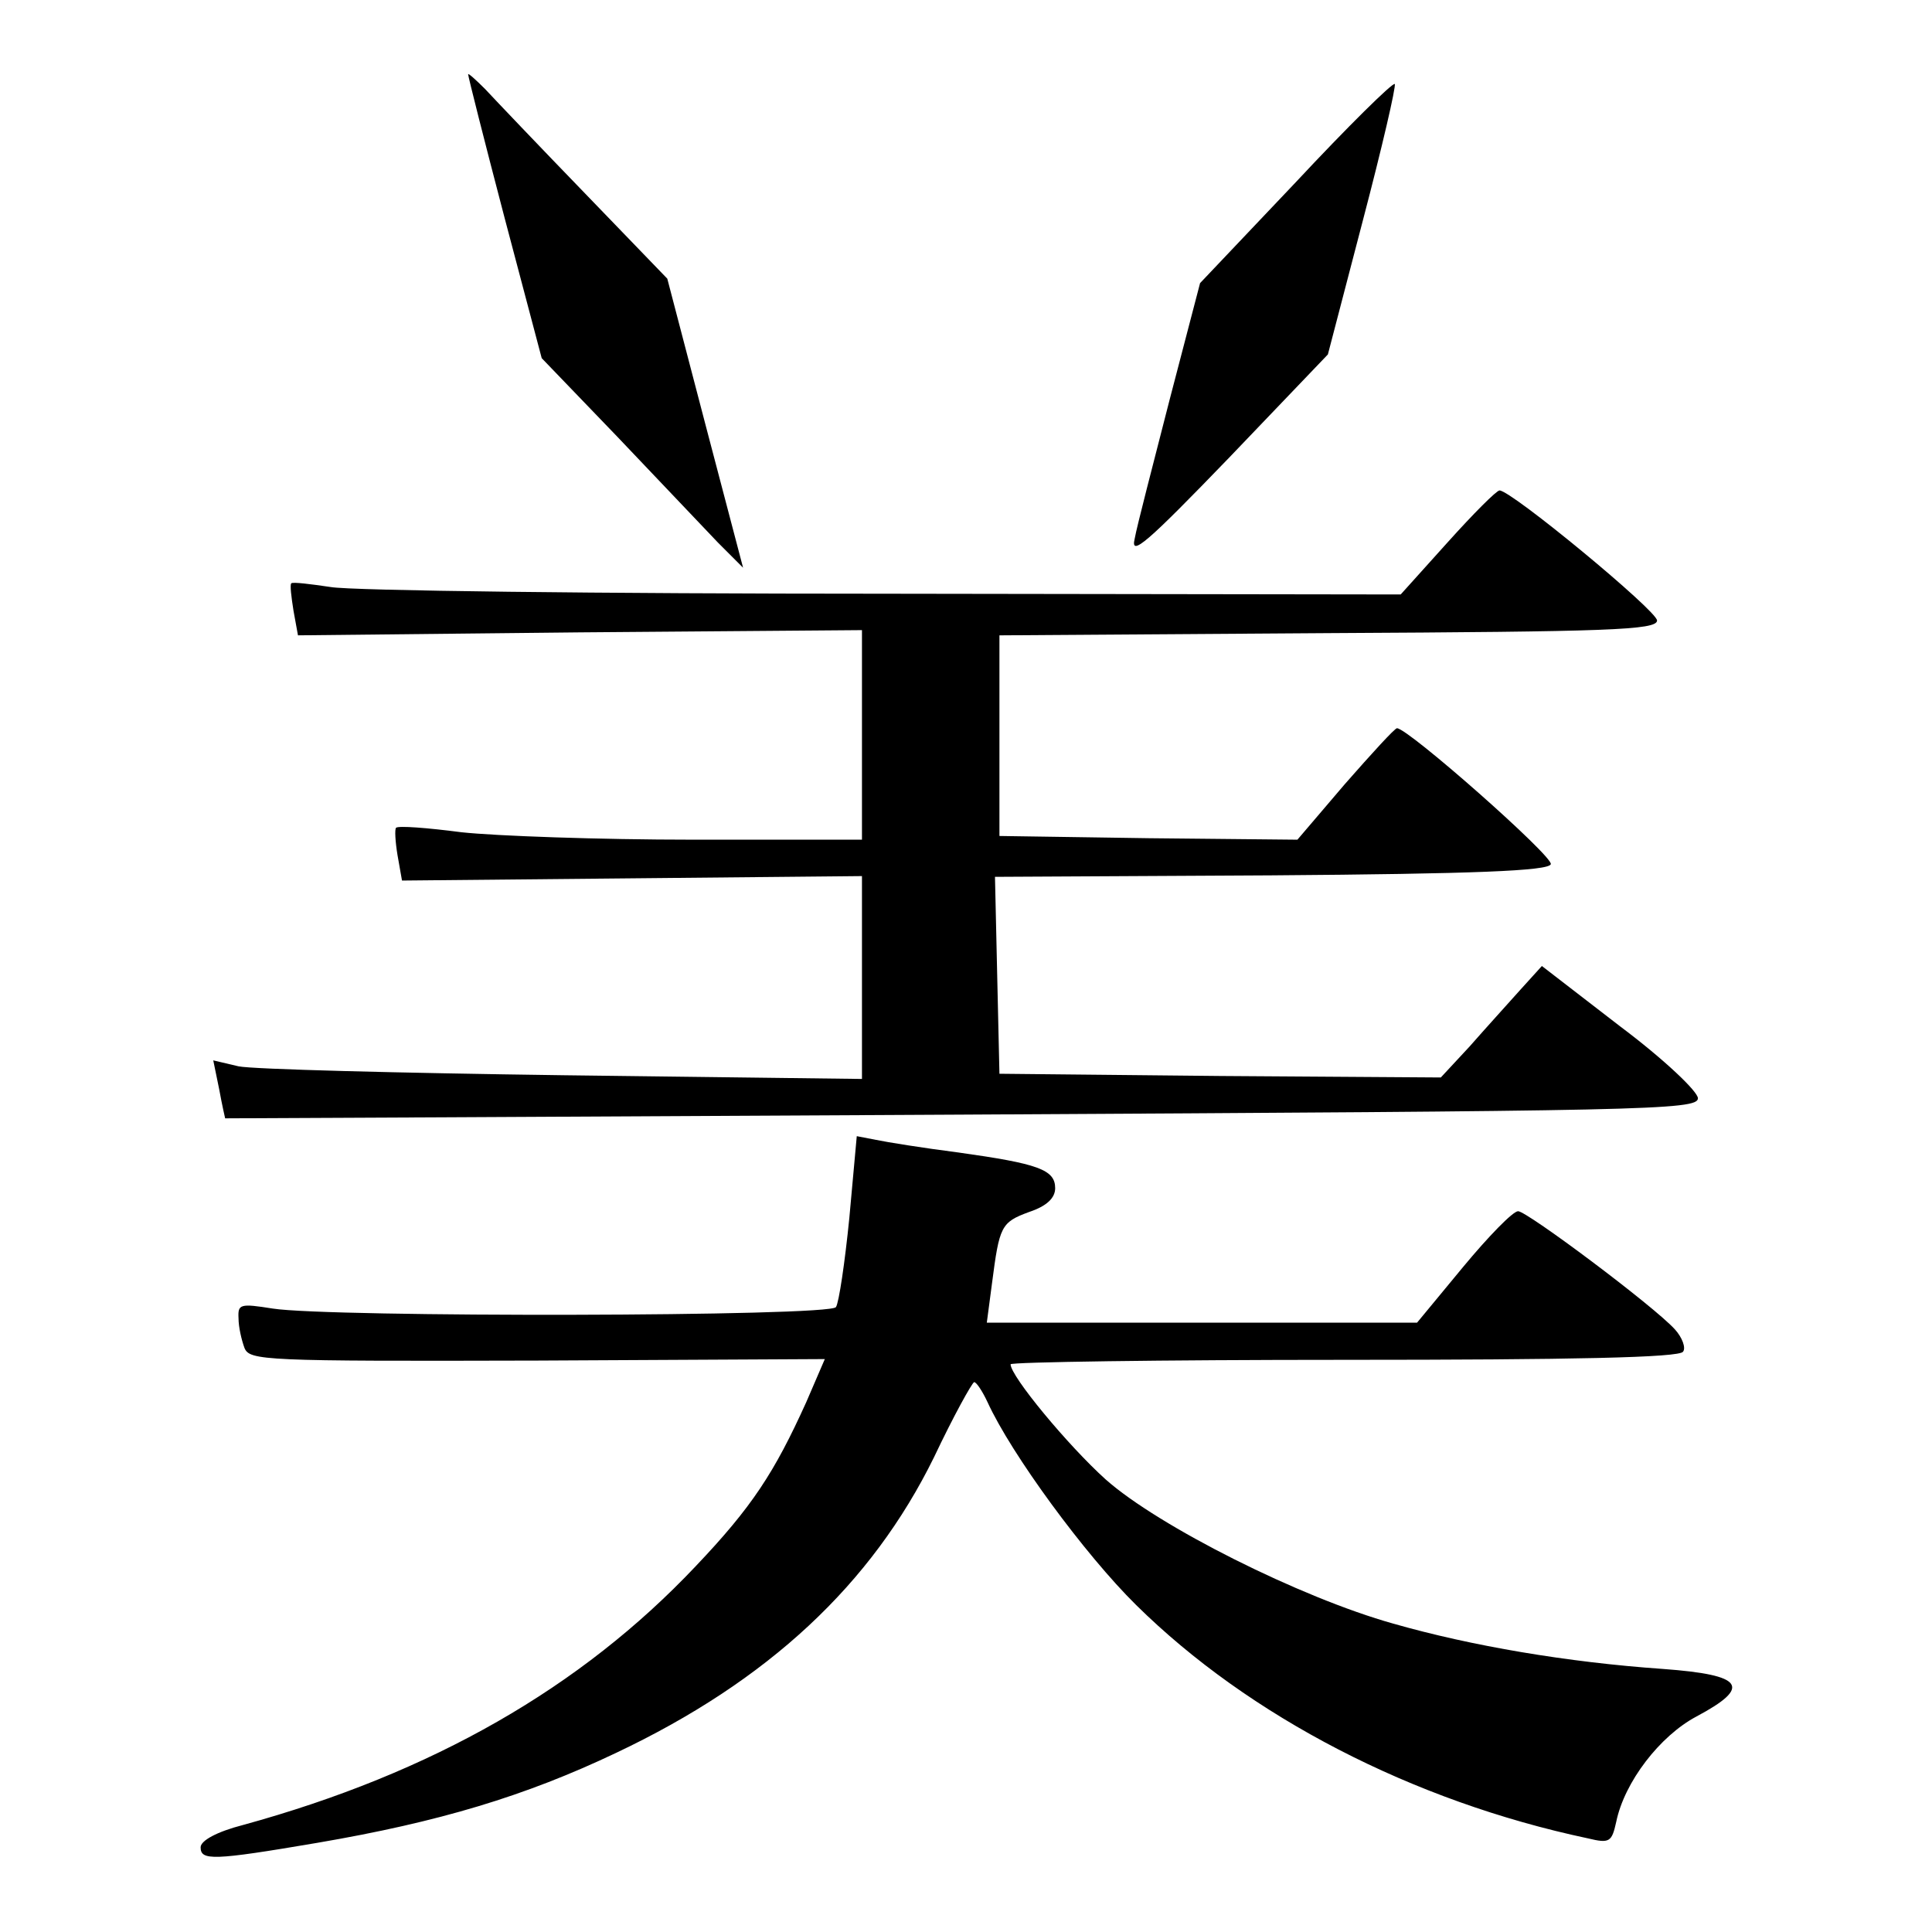
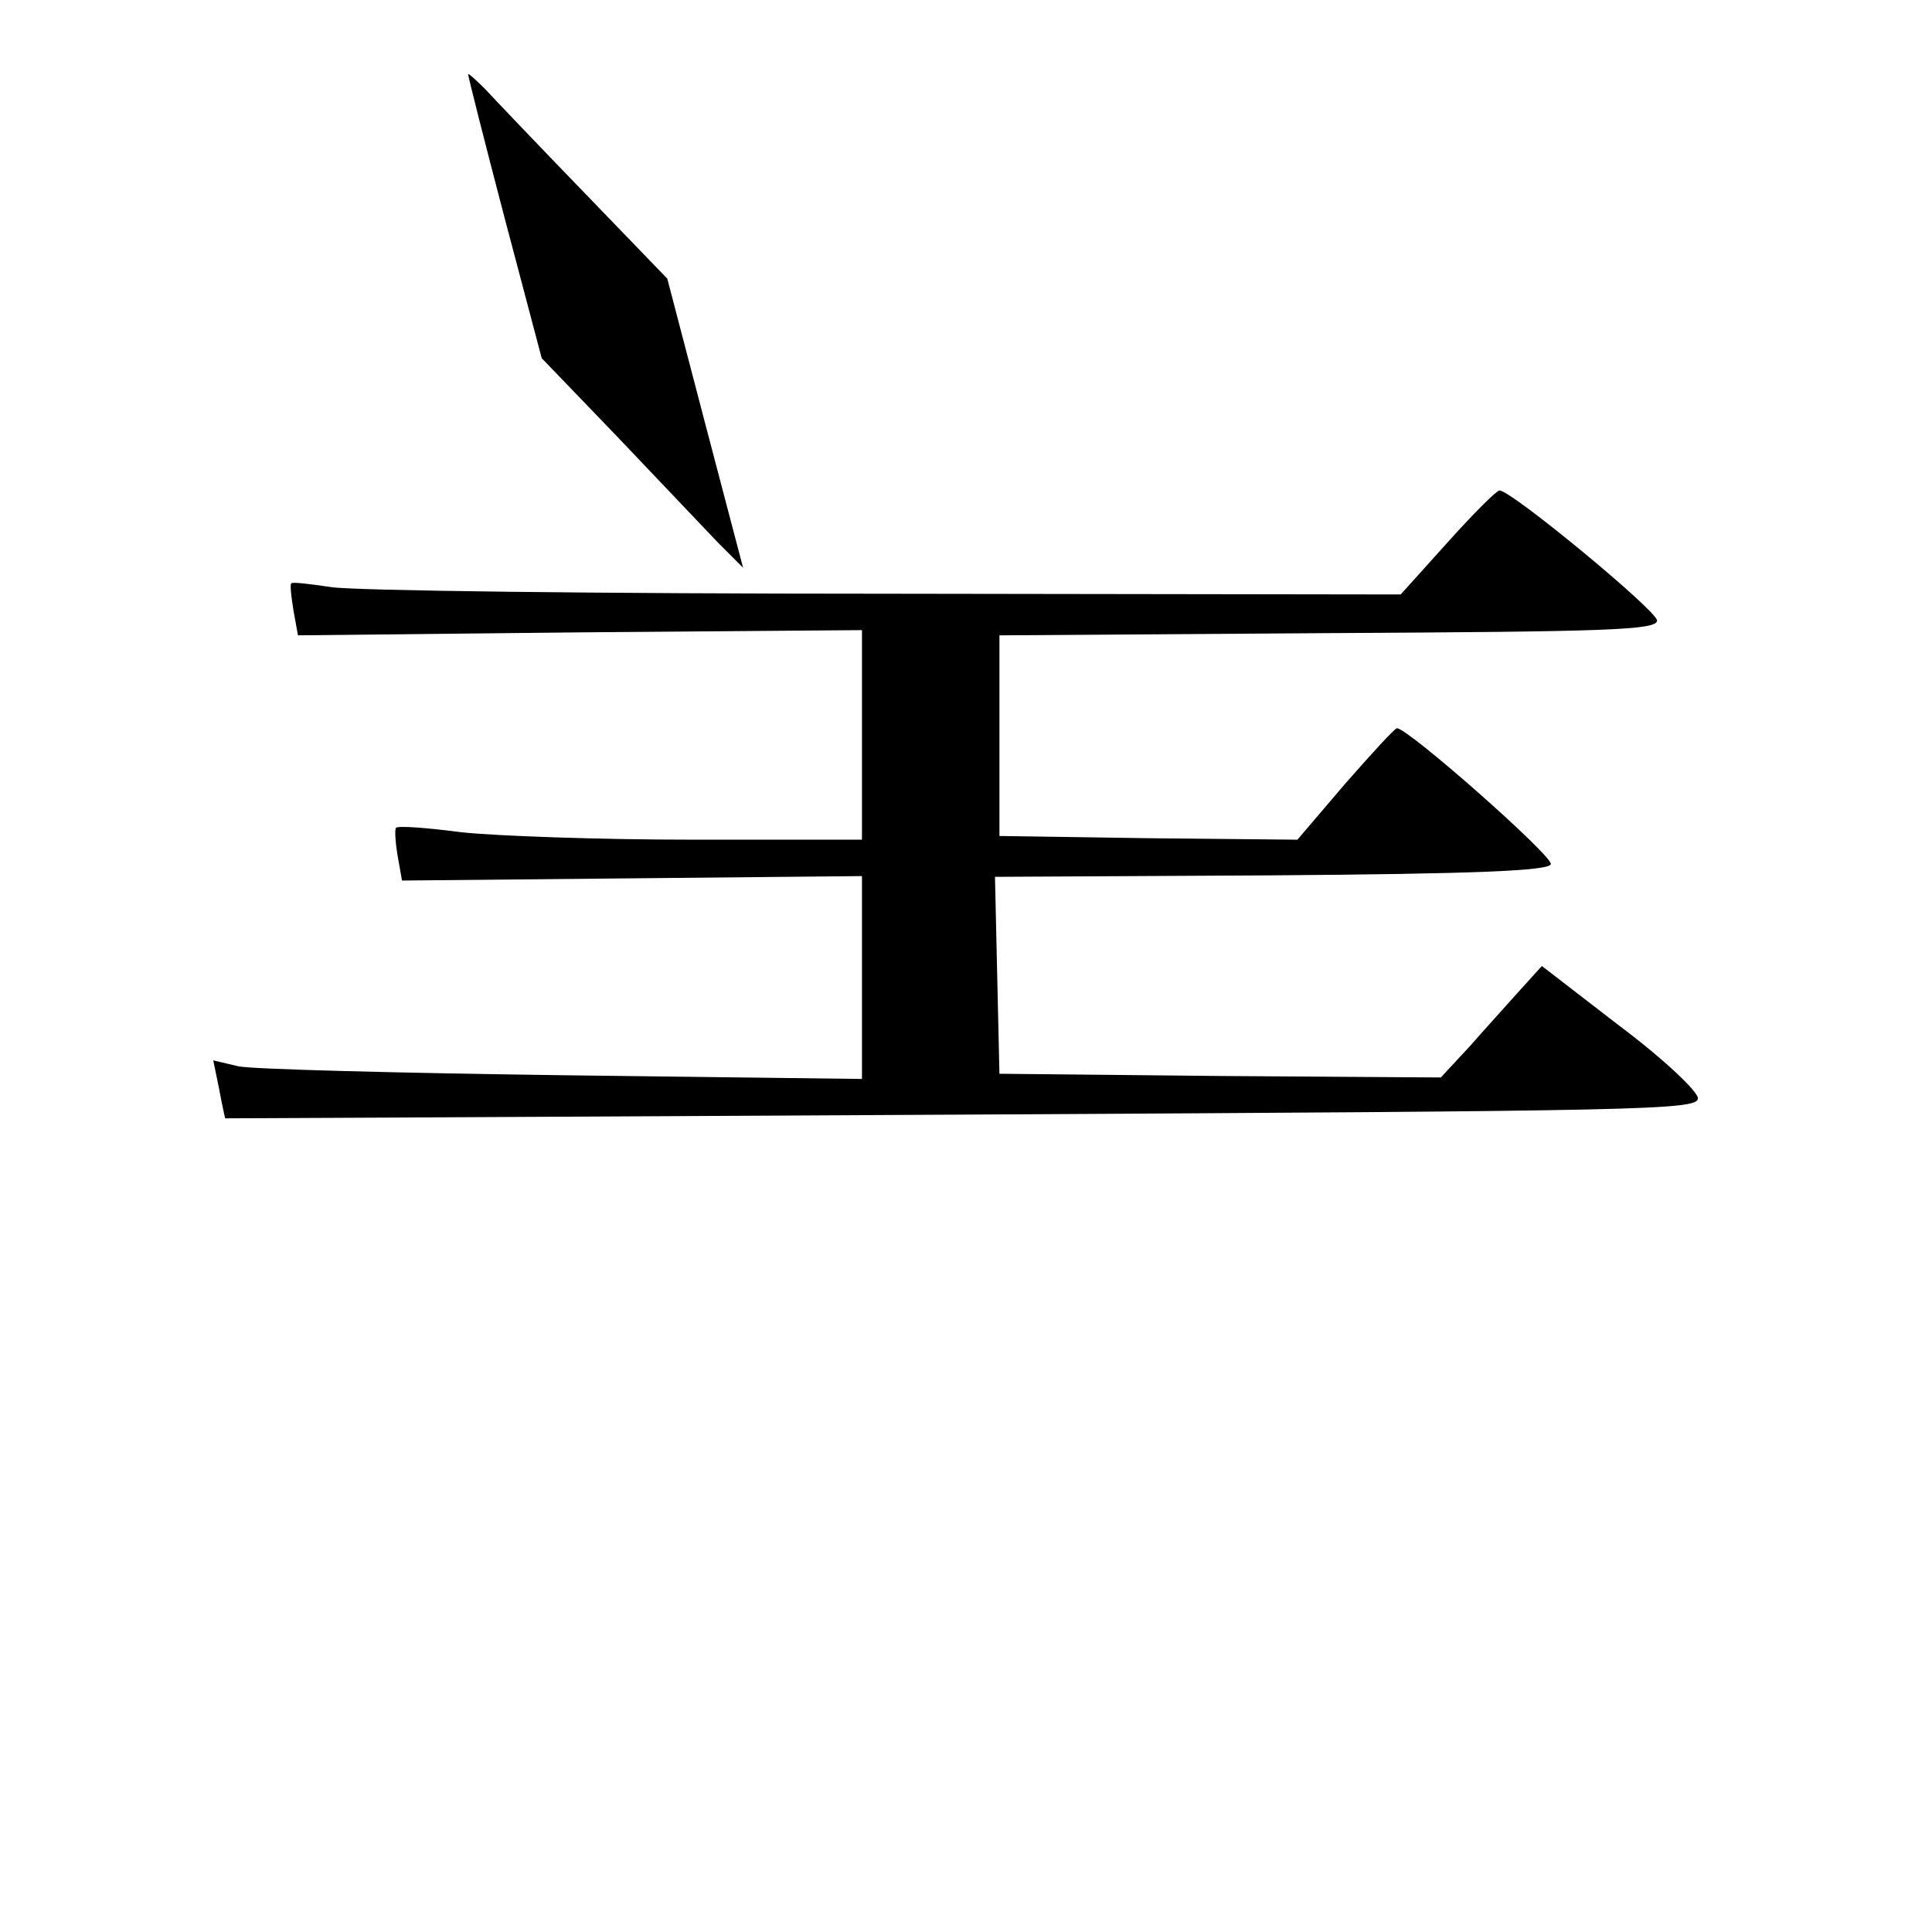
<svg xmlns="http://www.w3.org/2000/svg" version="1.0" width="260pt" height="260pt" viewBox="0 0 260 260" preserveAspectRatio="xMidYMid meet">
  <g transform="translate(0,260) scale(0.1,-0.1)" fill="#000000" stroke="none">
    <path d="M630 2500 c0 -3 22 -90 49 -193 l50 -189 102 -106 c56 -59 117 -123 135 -142 l34 -34 -51 194 -51 195 -111 115 c-61 63 -121 126 -134 140 -13 13 -23 22 -23 20z" />
-     <path d="M1744 2355 l-129 -136 -41 -157 c-22 -86 -44 -170 -47 -187 -6 -25 16 -6 127 109 l133 139 47 180 c26 99 45 181 43 184 -3 2 -63 -57 -133 -132z" />
    <path d="M1948 1870 l-63 -70 -695 1 c-382 0 -717 4 -745 9 -27 4 -51 7 -53 5 -2 -2 0 -18 3 -37 l6 -33 380 4 379 3 0 -141 0 -141 -228 0 c-125 0 -265 5 -311 10 -46 6 -85 9 -88 6 -2 -2 -1 -19 2 -37 l6 -34 310 3 309 3 0 -136 0 -137 -402 5 c-222 3 -418 8 -437 12 l-34 8 8 -39 c4 -22 8 -39 8 -39 1 0 447 2 992 5 918 5 990 6 990 22 0 9 -45 52 -105 97 l-105 81 -29 -32 c-16 -18 -47 -52 -68 -76 l-39 -42 -297 2 -297 3 -3 132 -3 133 372 2 c273 2 373 6 376 15 4 10 -192 183 -207 183 -3 0 -34 -34 -70 -75 l-64 -75 -200 2 -201 3 0 135 0 135 443 3 c376 2 442 4 442 17 0 13 -196 175 -212 175 -4 0 -35 -31 -70 -70z" />
-     <path d="M1143 961 c-6 -60 -14 -114 -18 -120 -7 -13 -682 -14 -758 -2 -44 7 -47 6 -46 -13 0 -12 4 -29 8 -40 7 -17 25 -18 394 -17 l387 2 -25 -58 c-43 -95 -73 -141 -149 -221 -154 -163 -354 -278 -609 -348 -35 -9 -57 -21 -57 -30 0 -18 16 -18 157 6 164 28 280 63 402 121 205 97 344 227 428 398 26 55 51 100 54 101 3 0 11 -12 18 -27 32 -70 131 -205 200 -273 152 -150 372 -264 608 -314 29 -7 32 -5 38 22 11 54 59 116 108 142 75 40 64 56 -45 64 -129 9 -258 31 -363 61 -125 35 -316 131 -387 194 -51 46 -128 139 -128 155 0 3 202 6 449 6 307 0 452 3 456 11 4 5 -1 19 -11 30 -28 31 -199 159 -211 159 -7 0 -40 -34 -74 -75 l-62 -75 -289 0 -290 0 7 53 c10 77 12 82 50 96 24 8 35 19 35 32 0 25 -23 33 -130 48 -47 6 -97 14 -111 17 l-26 5 -10 -110z" />
  </g>
</svg>